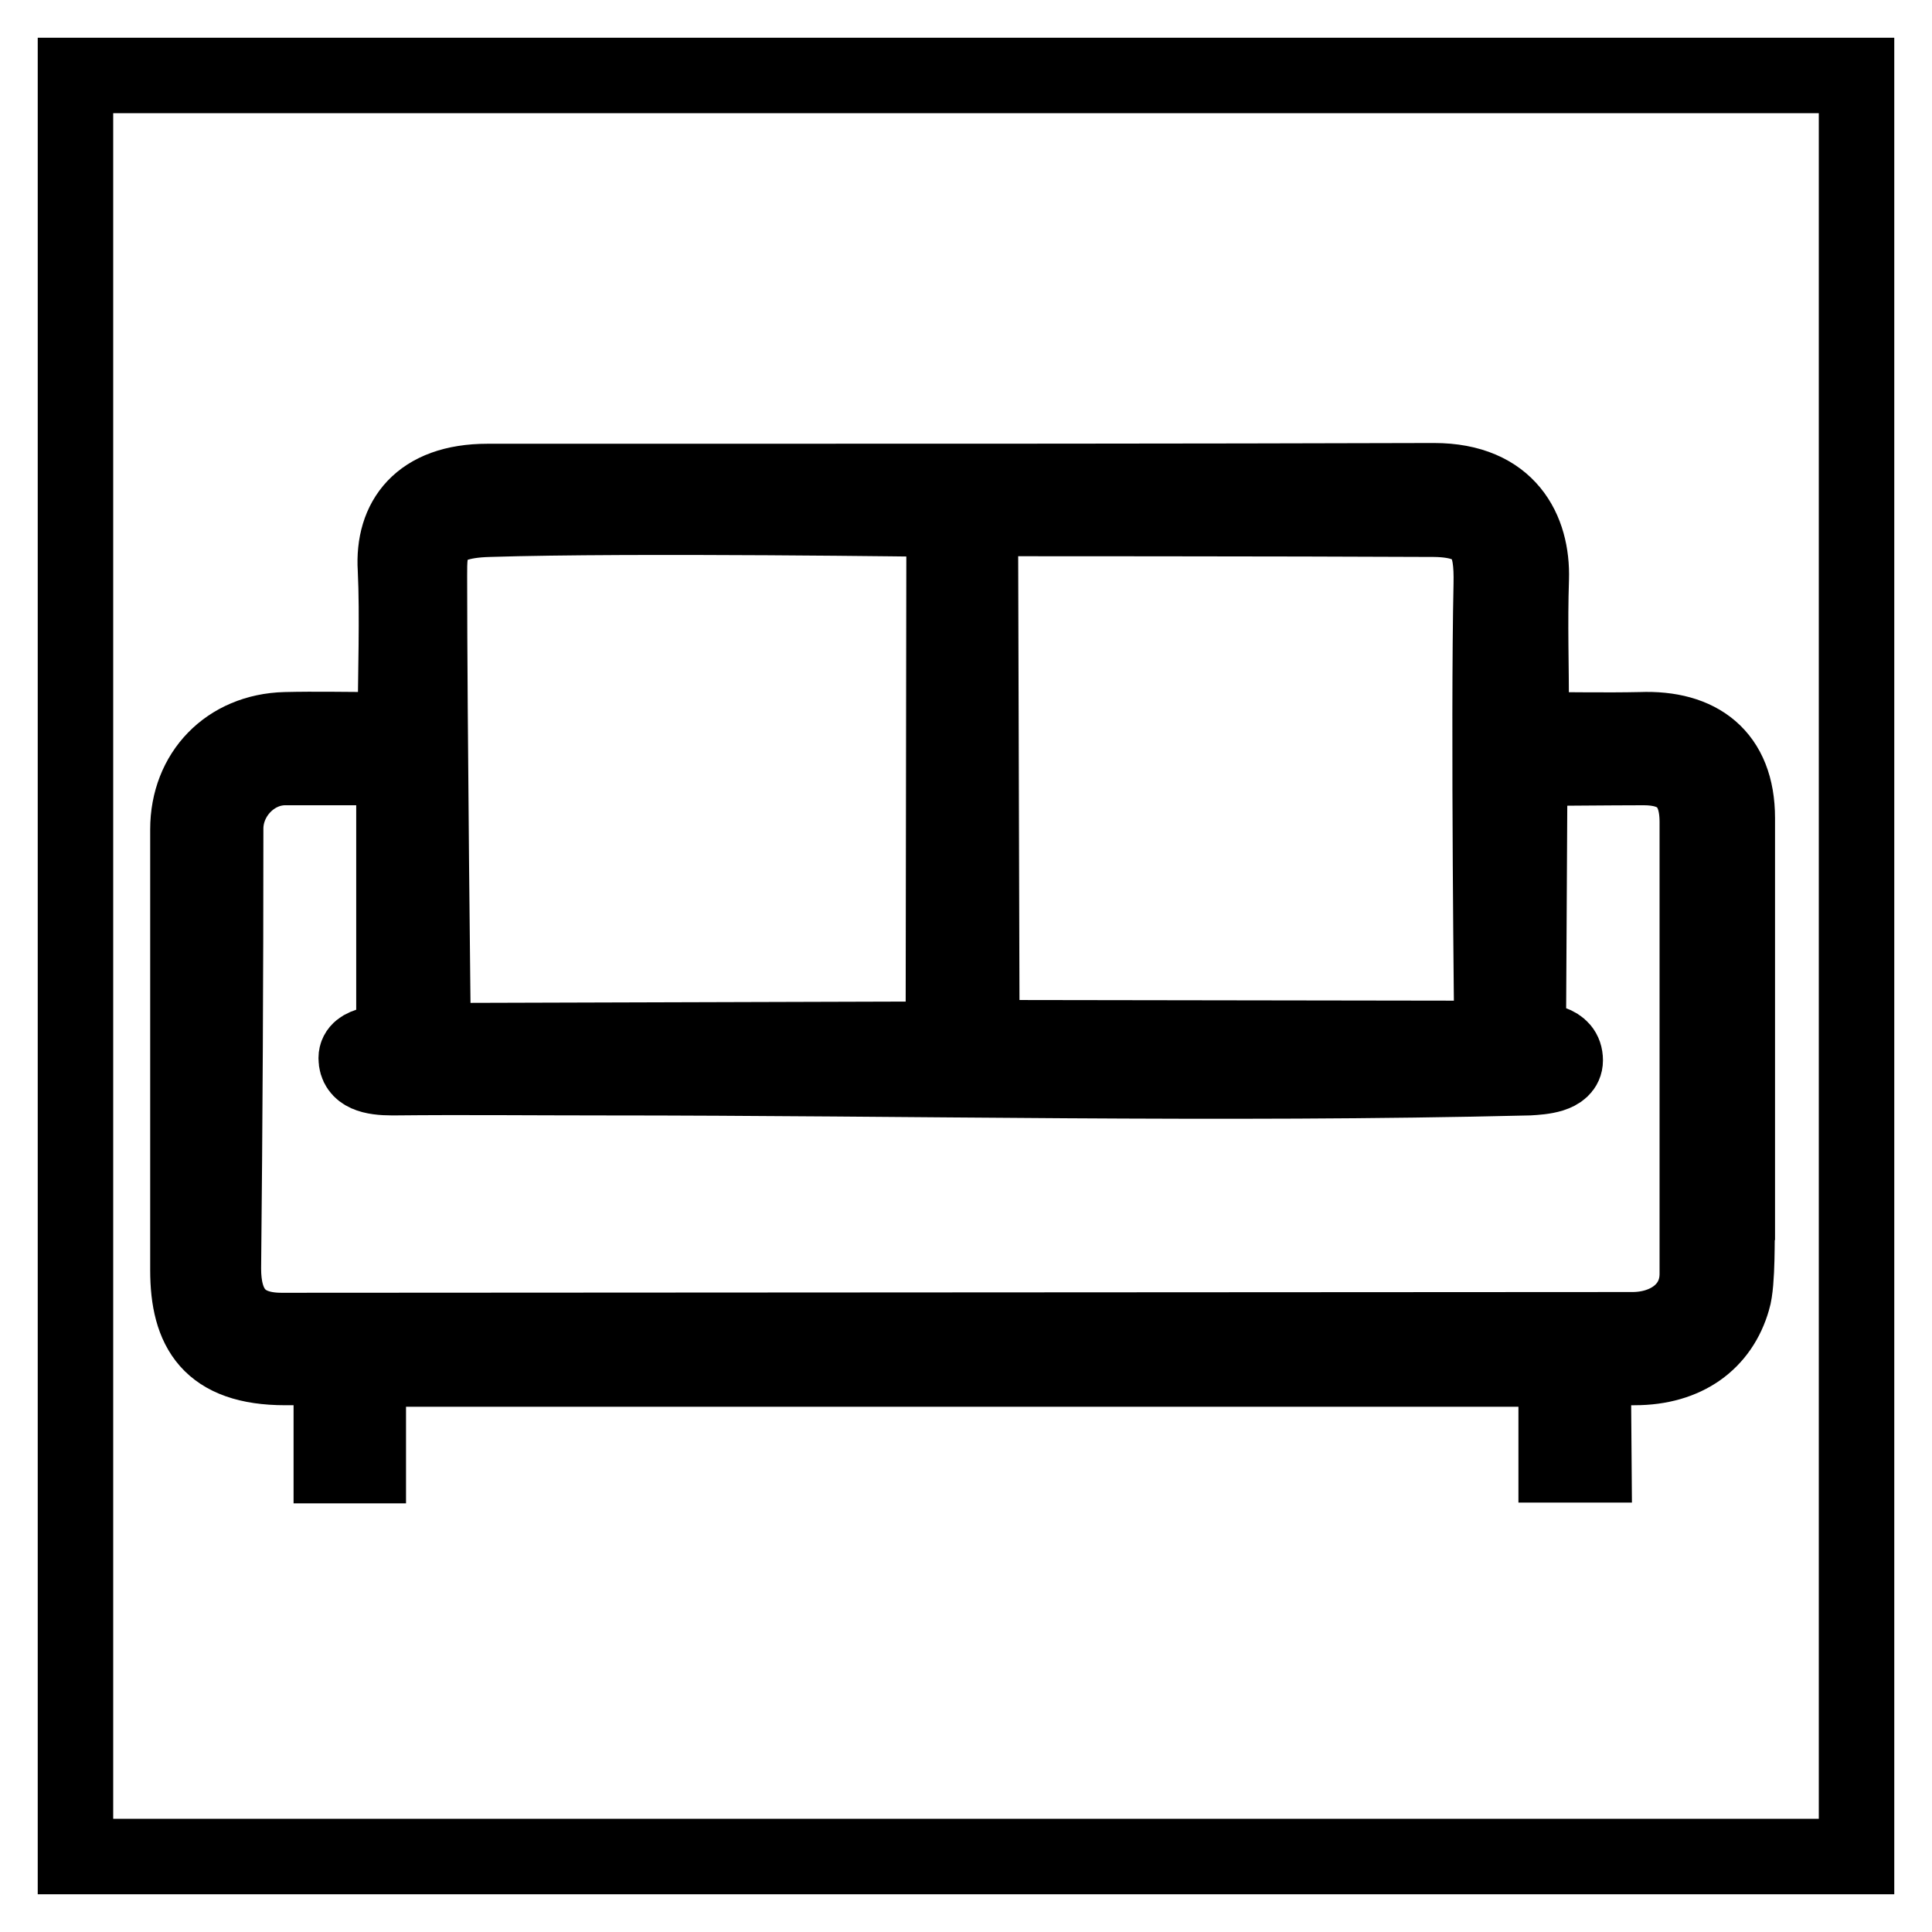
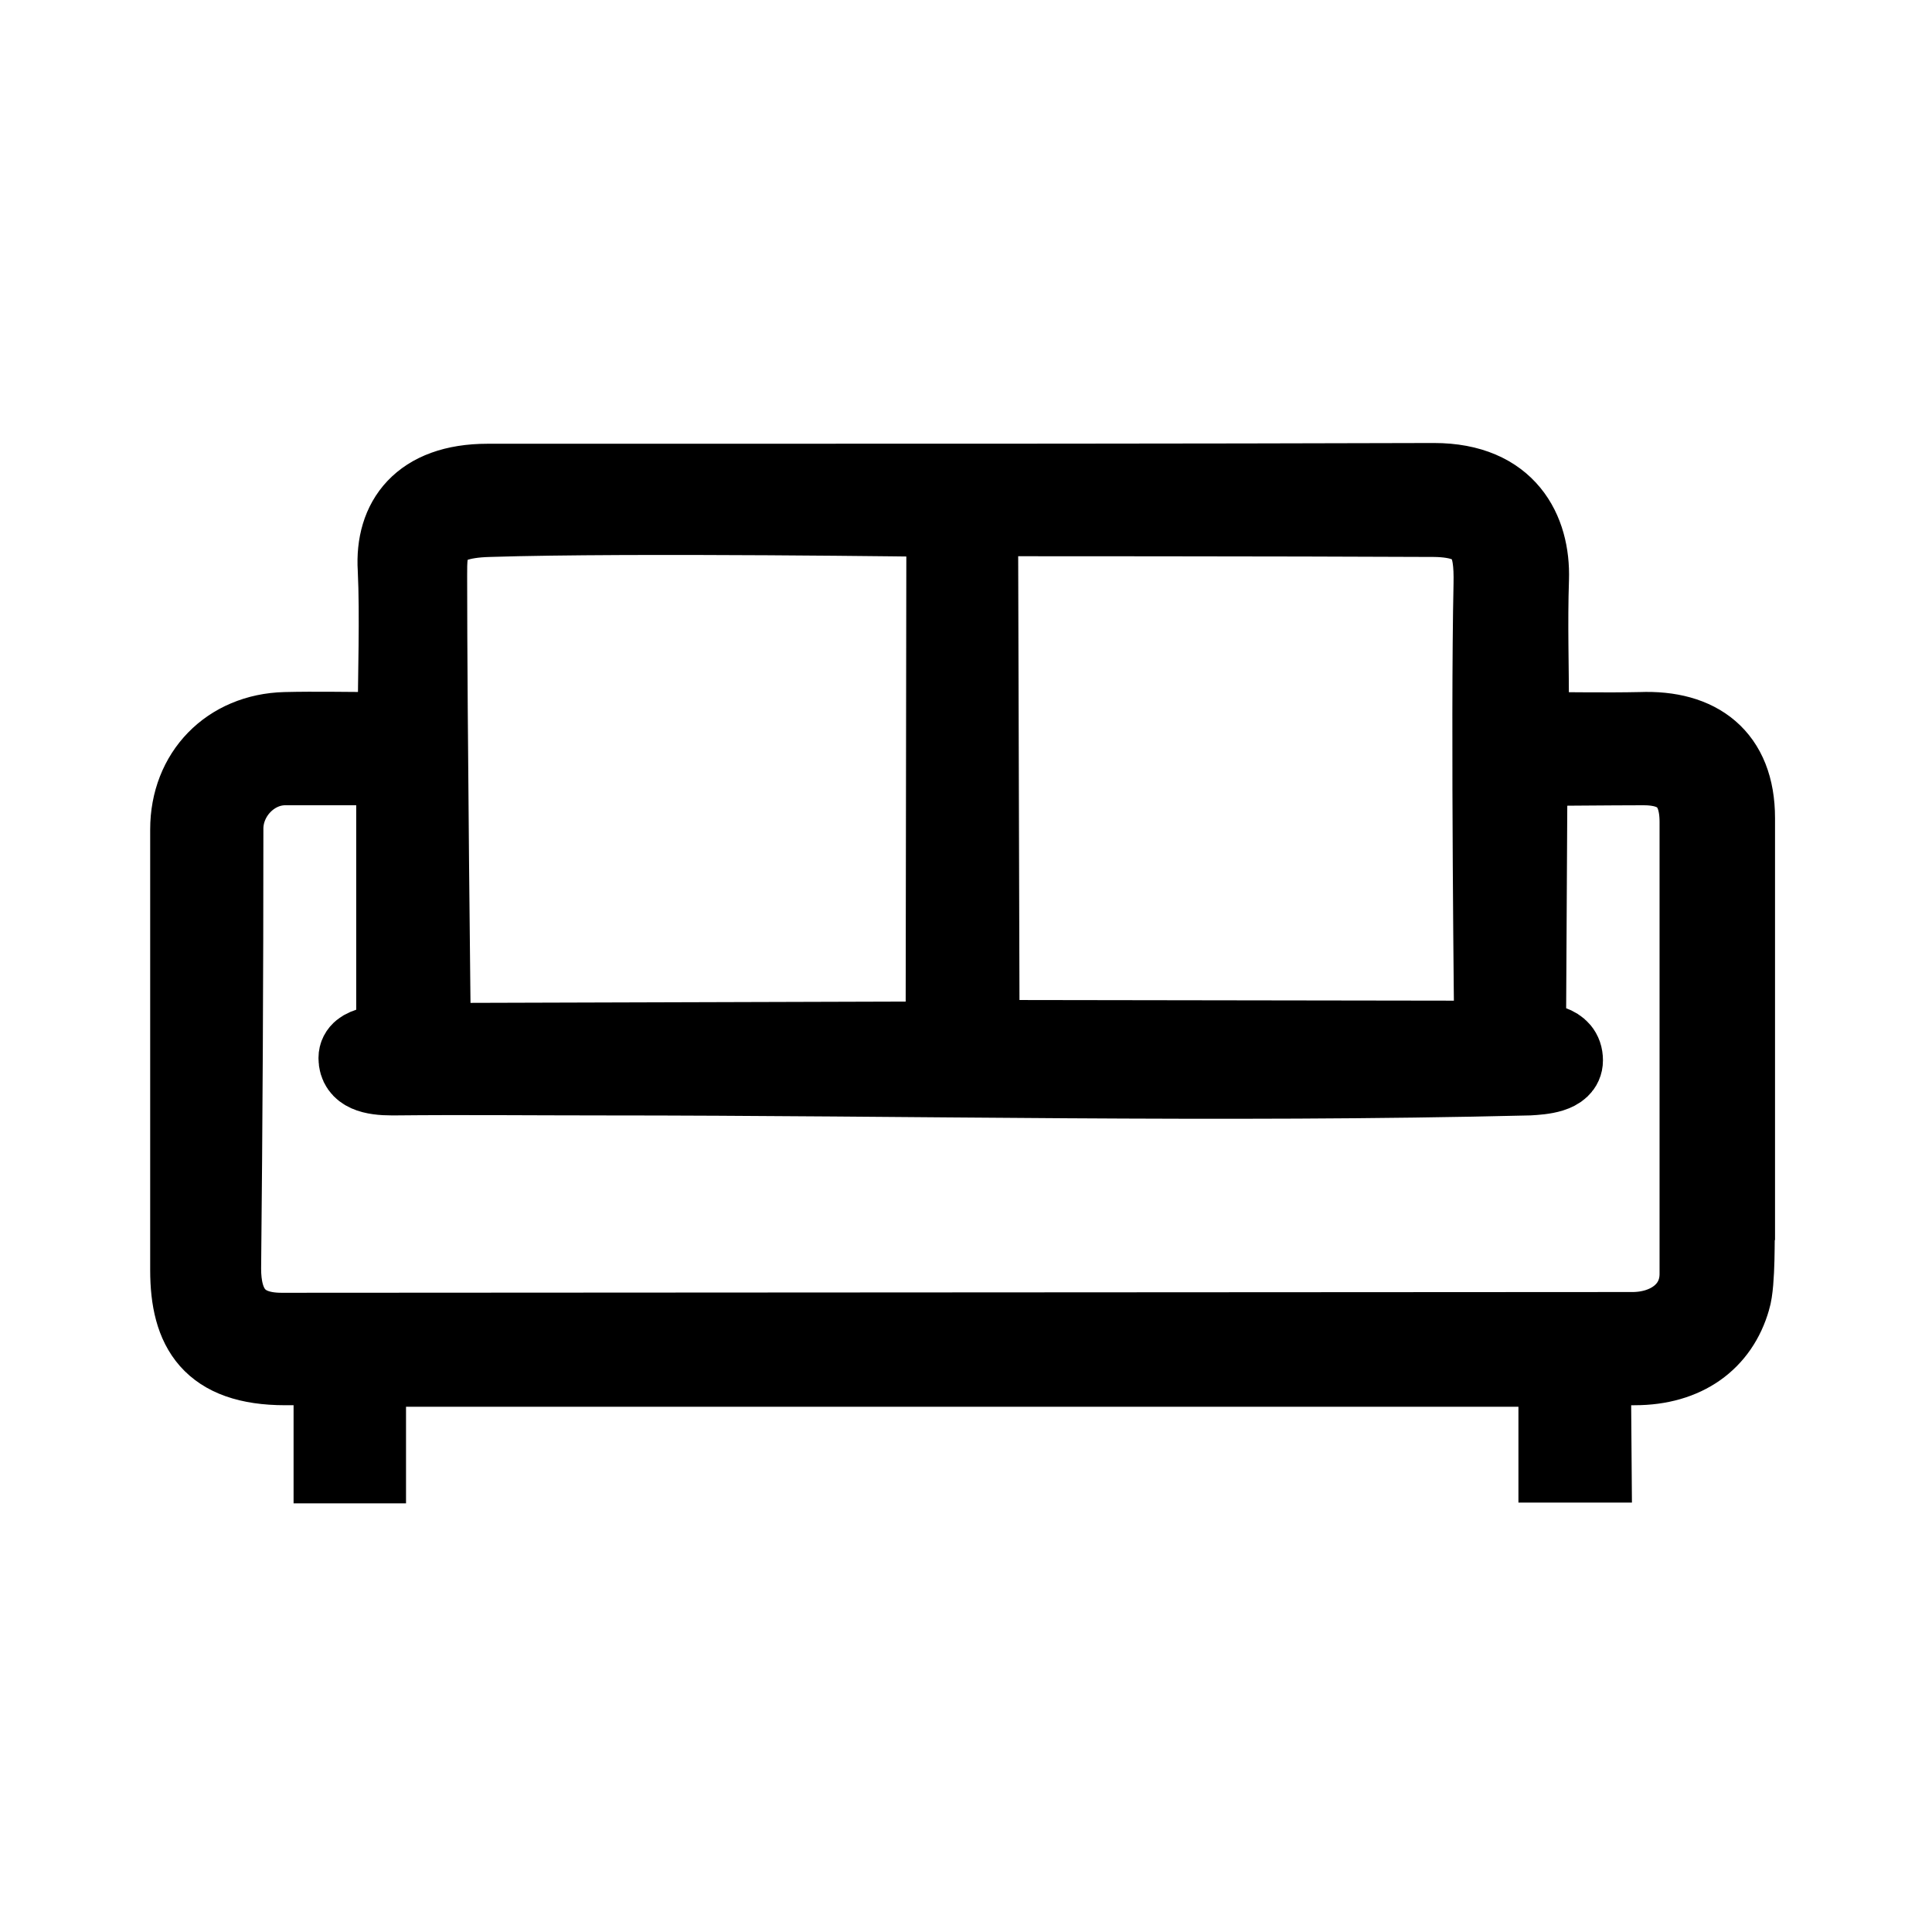
<svg xmlns="http://www.w3.org/2000/svg" version="1.1" x="0px" y="0px" viewBox="0 0 256 256" enable-background="new 0 0 256 256" xml:space="preserve">
  <g>
    <g>
      <path stroke-width="10" fill-opacity="0" stroke="#000000" d="M230.2,108.4v54.7c-0.1,0.2,0.1,6.9-0.6,9.1c-1.6,5.6-6.2,9-13,9c-0.9,0-5.5,0.1-5.5,0.1l0.1,12.8l-5,0v-12.7H48.8c0,1.7,0,12.8,0,12.8h-4.9c0,0,0-9.5,0-13c-1.4,0-5,0-6.1,0c-10,0-12.9-5-12.9-12.9c0-19.5,0-38.9,0-58.4c0-7.5,5.3-13,12.9-13.2c4.1-0.1,8.2,0,12.2,0c0.7,0,1.5-0.1,2.2-0.1c0.1-0.4,0.2-0.5,0.2-0.6c0-6.3,0.3-14.4,0-20.6c-0.4-6.5,3.2-11.6,12.2-11.6c8,0,17.3,0,25.3,0c33.4,0,66.7,0,100.1-0.1c9.9,0,13.1,6.6,12.9,13c-0.2,5.9,0,11.7,0,17.6v2.4c5.1,0,9.8,0.1,14.5,0C225.1,96.4,230.2,100.1,230.2,108.4 M52.3,101.7c-4.9,0-9.8,0-14.5,0c-4.3,0-7.9,3.8-7.9,8.1c0,19.4-0.1,38.9-0.3,58.3c0,4.8,1.9,8.2,7.7,8.2c4.4,0,173.7-0.1,179-0.1c4.7,0,8.6-2.8,8.6-7.4c0-15.2,0-55.5,0-59.9c0-5.1-2.6-7.2-7.1-7.2c-3.7,0-15.1,0.1-15.1,0.1l-0.2,36c2,0.1,4.9,0.2,4.9,2.7c0,2-3.1,2.2-4.8,2.3c-40.9,1-81.9,0-122.8,0c-9.7,0-18-0.1-27.8,0c-2.7,0-4.8-0.5-4.8-2.6c0-2,3.5-2,5-2.1V101.7z M57.4,137.9l67.6-0.2l0.1-68.9c-0.6,0-41.3-0.6-60.3,0c-8,0.2-7.9,3.6-7.9,7.5C56.9,95.1,57.4,137.9,57.4,137.9z M129.9,68.7l0.2,68.8l67.6,0.1c0,0-0.5-41.7-0.1-60.2c0.1-5.3-0.7-8.5-7.5-8.6C171.5,68.7,129.9,68.7,129.9,68.7z" />
-       <path stroke-width="10" fill-opacity="0" stroke="#000000" d="M10,10h236v236H10V10L10,10z" />
    </g>
  </g>
</svg>